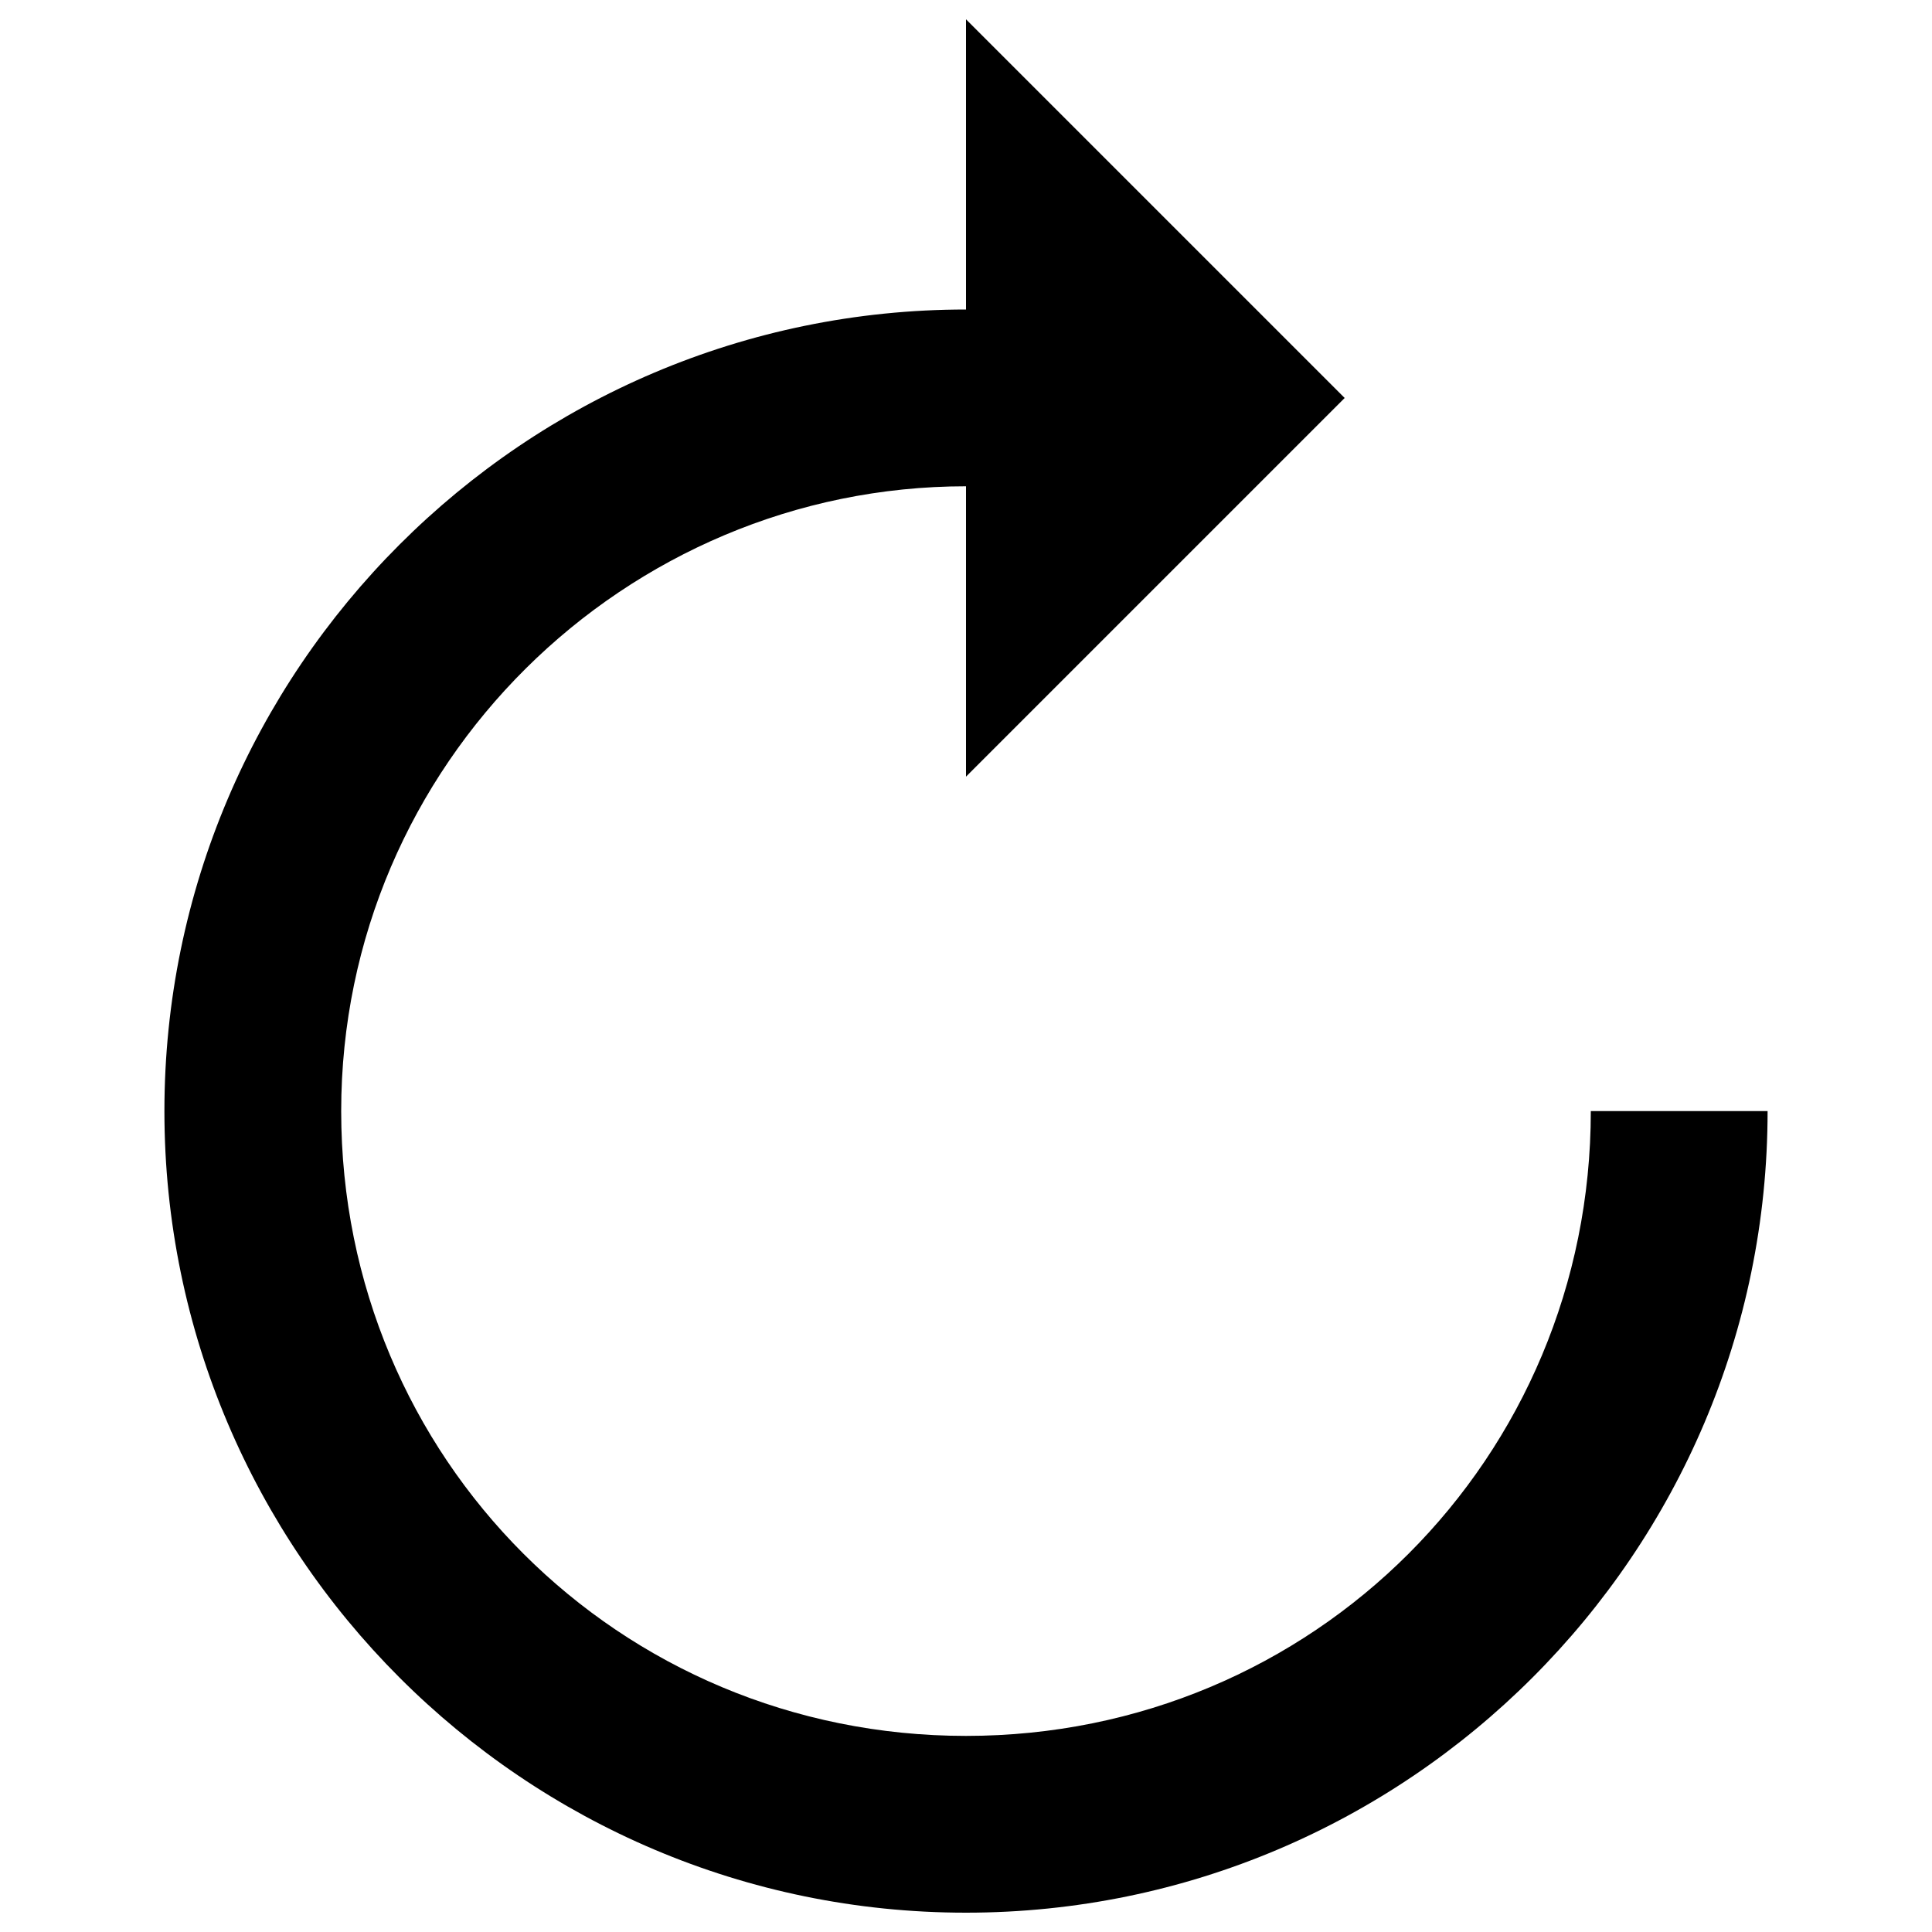
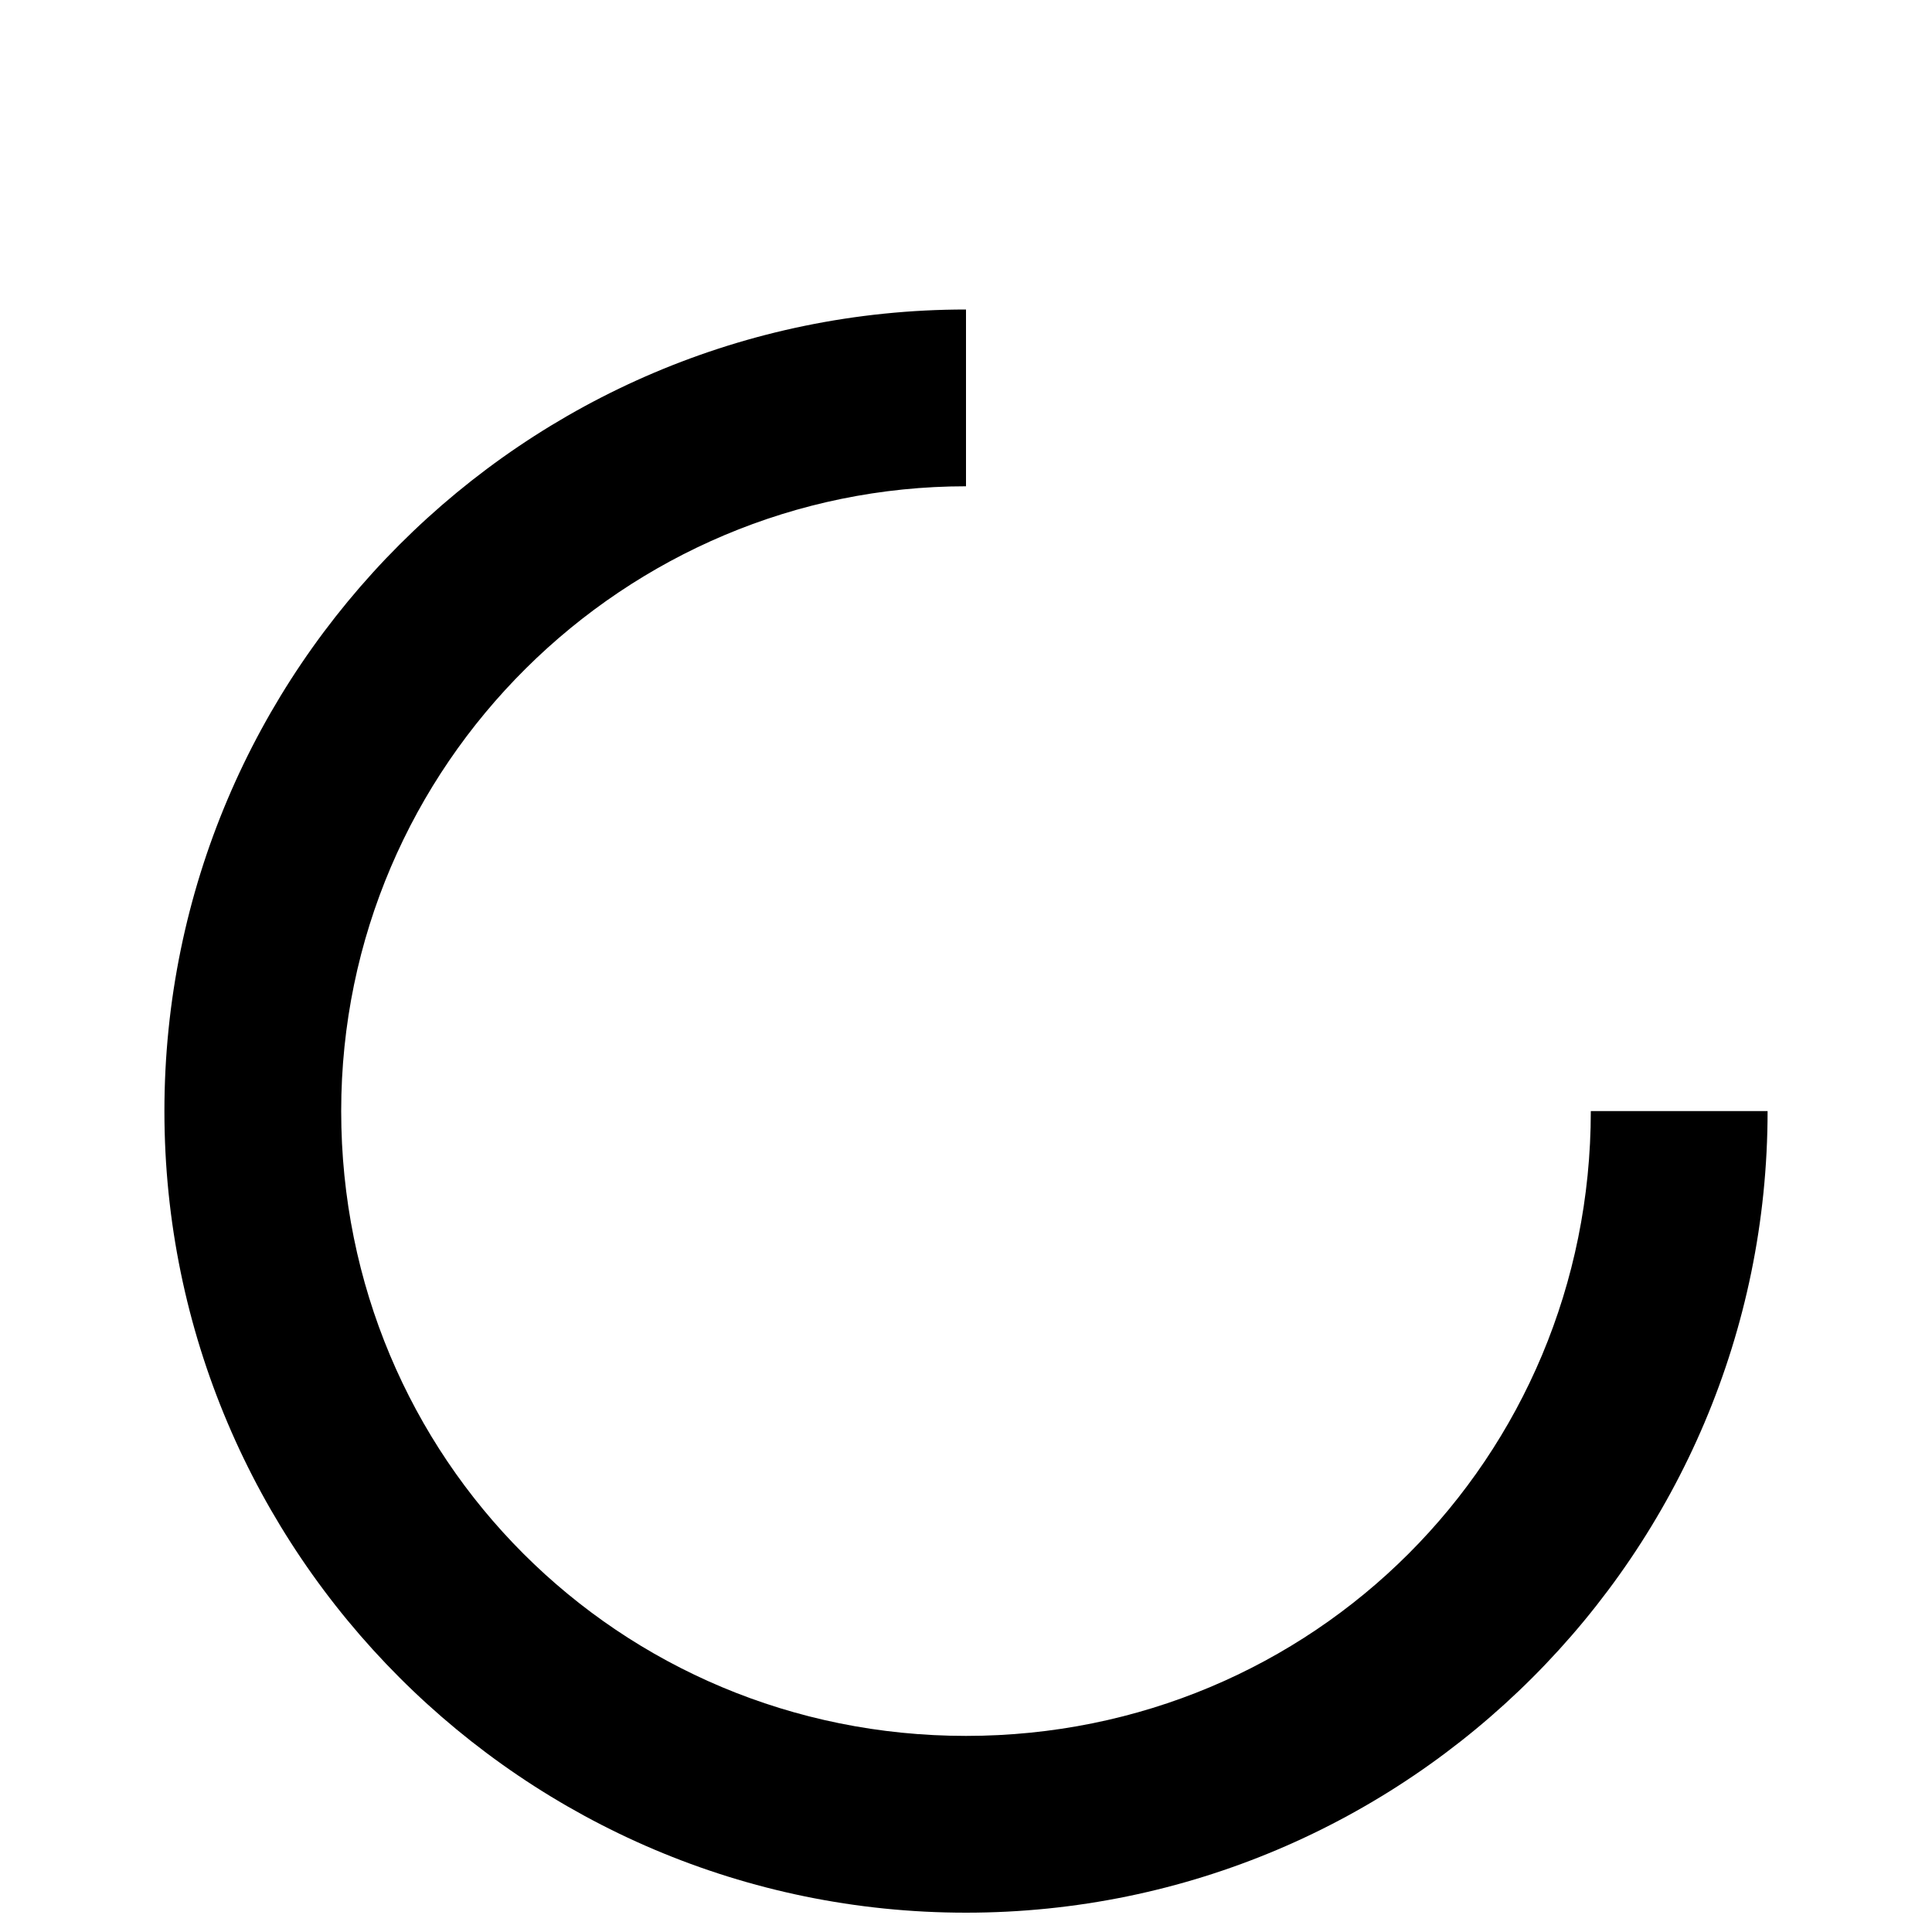
<svg xmlns="http://www.w3.org/2000/svg" viewBox="0 0 1000 1000" xml:space="preserve">
-   <path d="M500 10v392l196-196L500 10z" />
  <path d="M500 990C271.3 990 85.1 803.8 85.1 575.1S271.3 160.2 500 160.2v91.5c-176.4 0-323.4 143.7-323.4 323.4S320.3 898.5 500 898.5s323.4-143.7 323.4-323.4h91.5C914.9 803.8 728.7 990 500 990z" />
</svg>